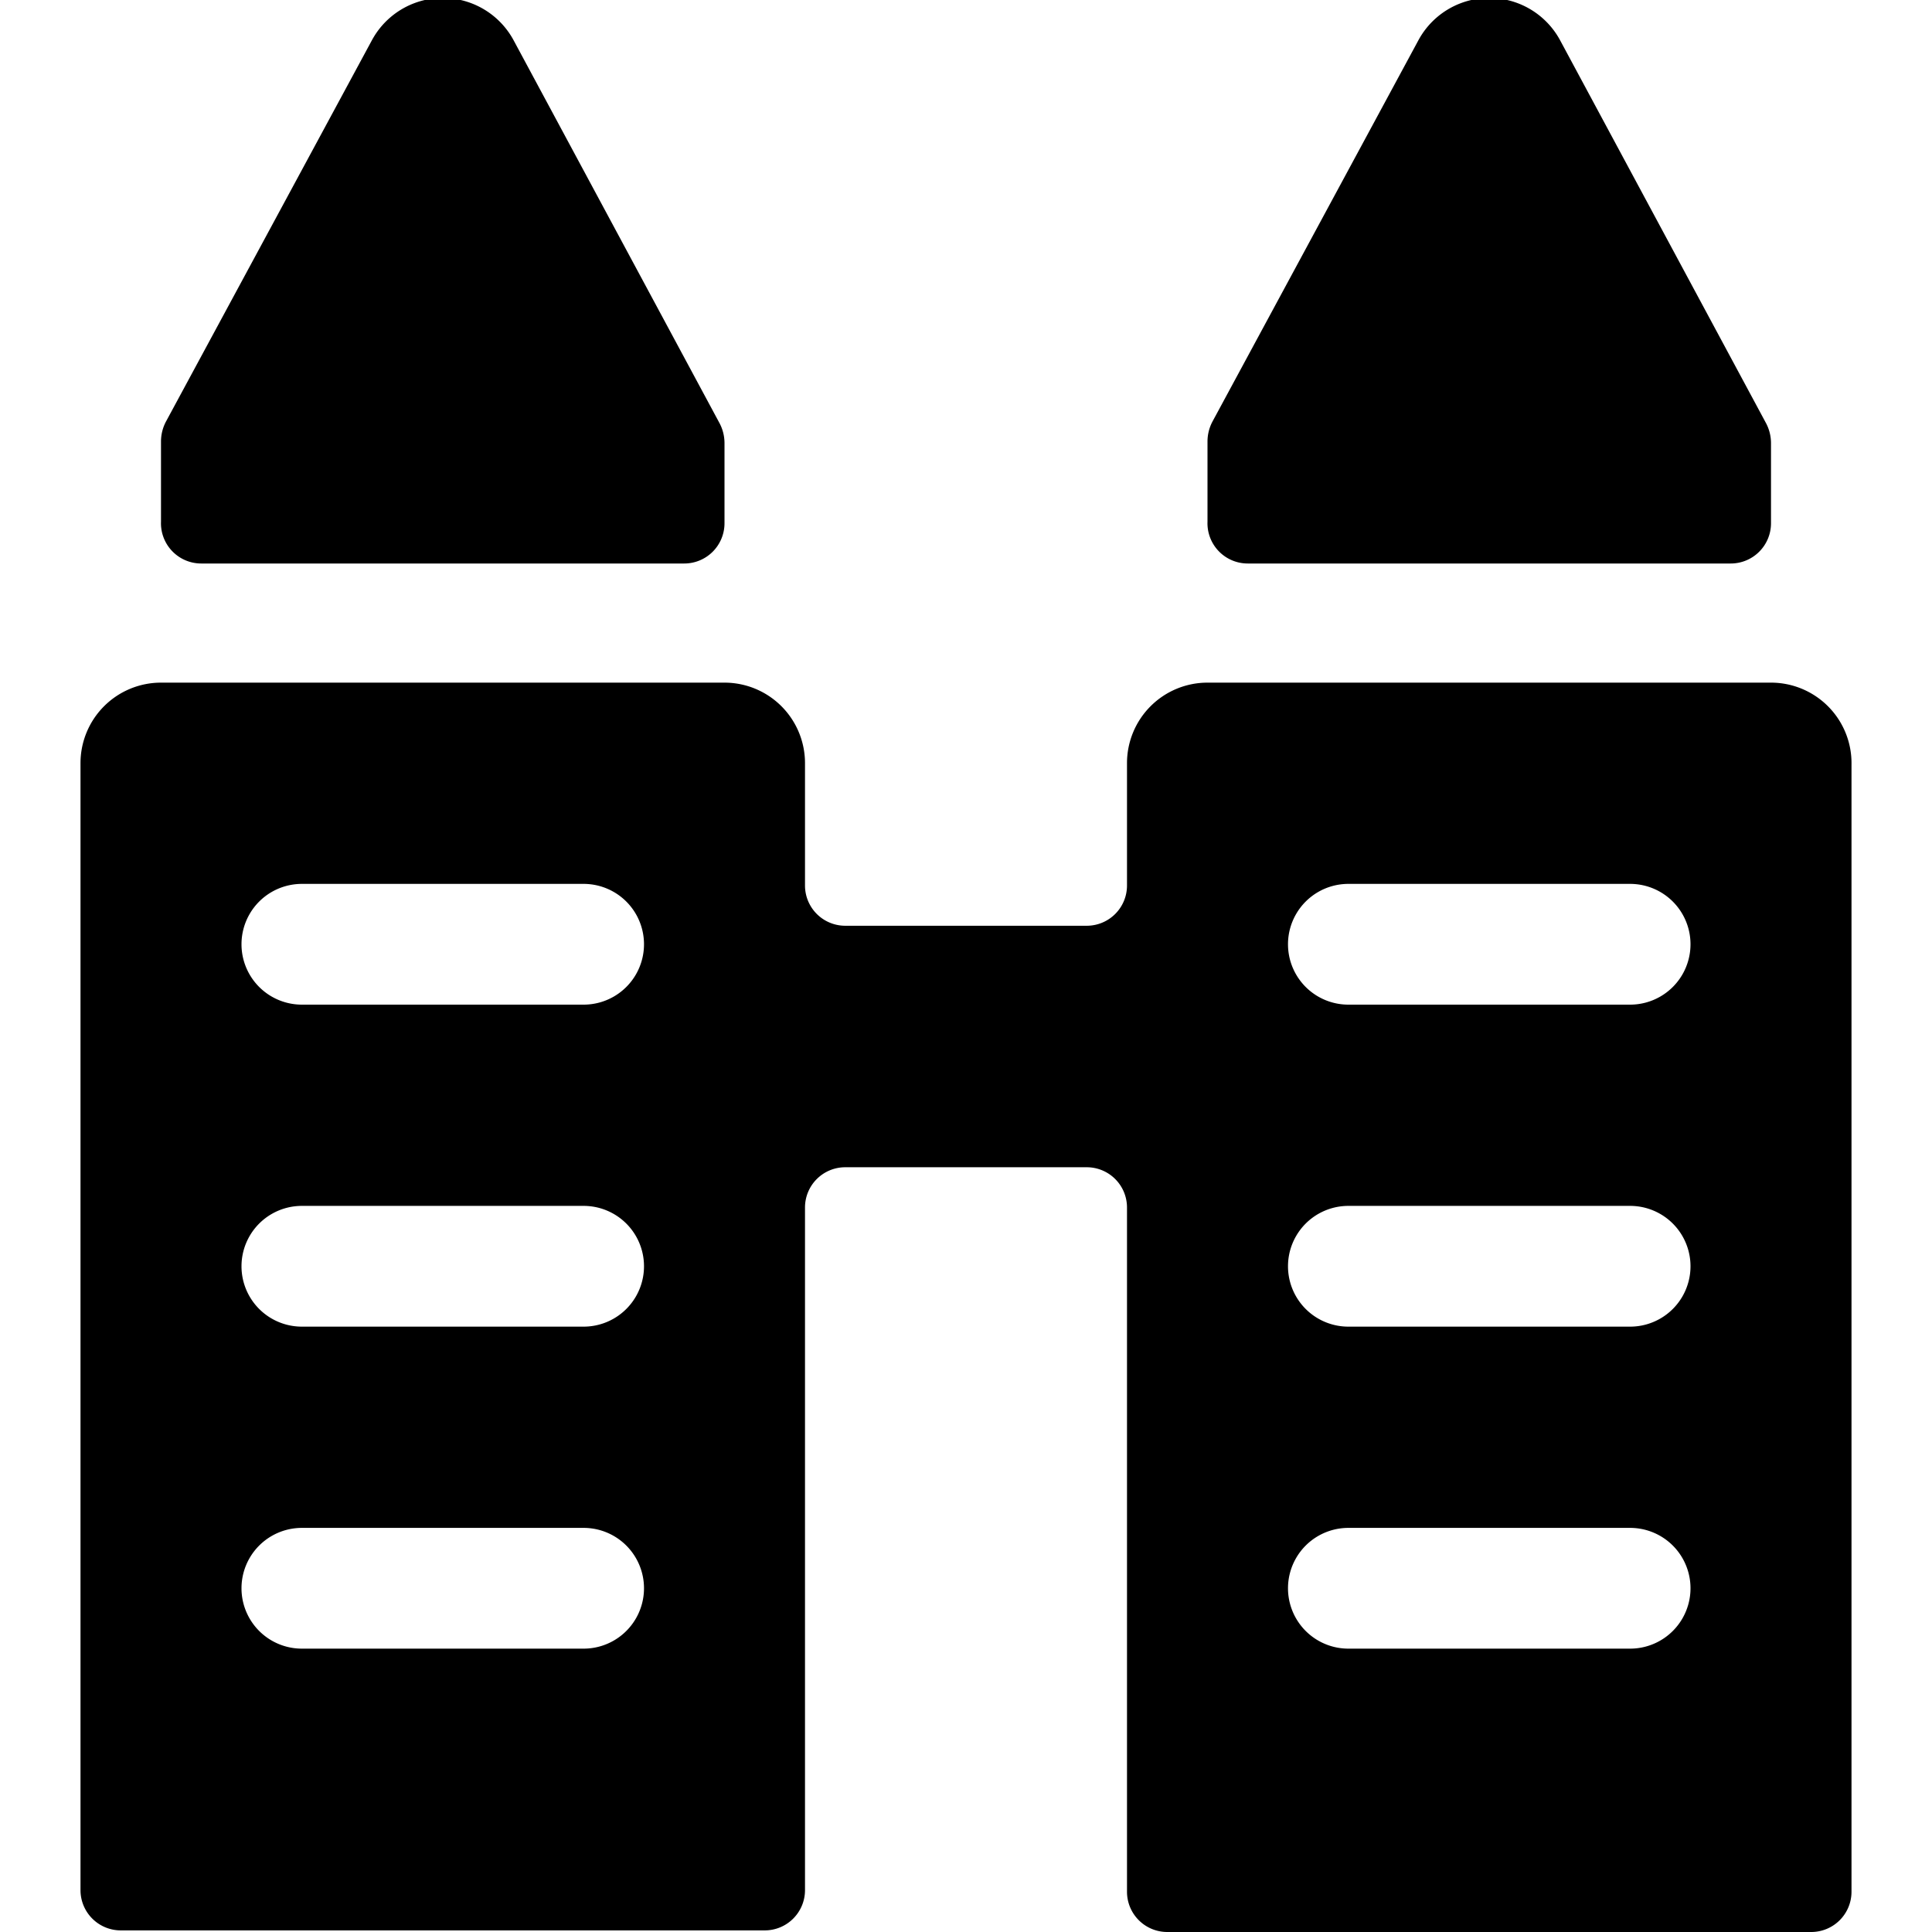
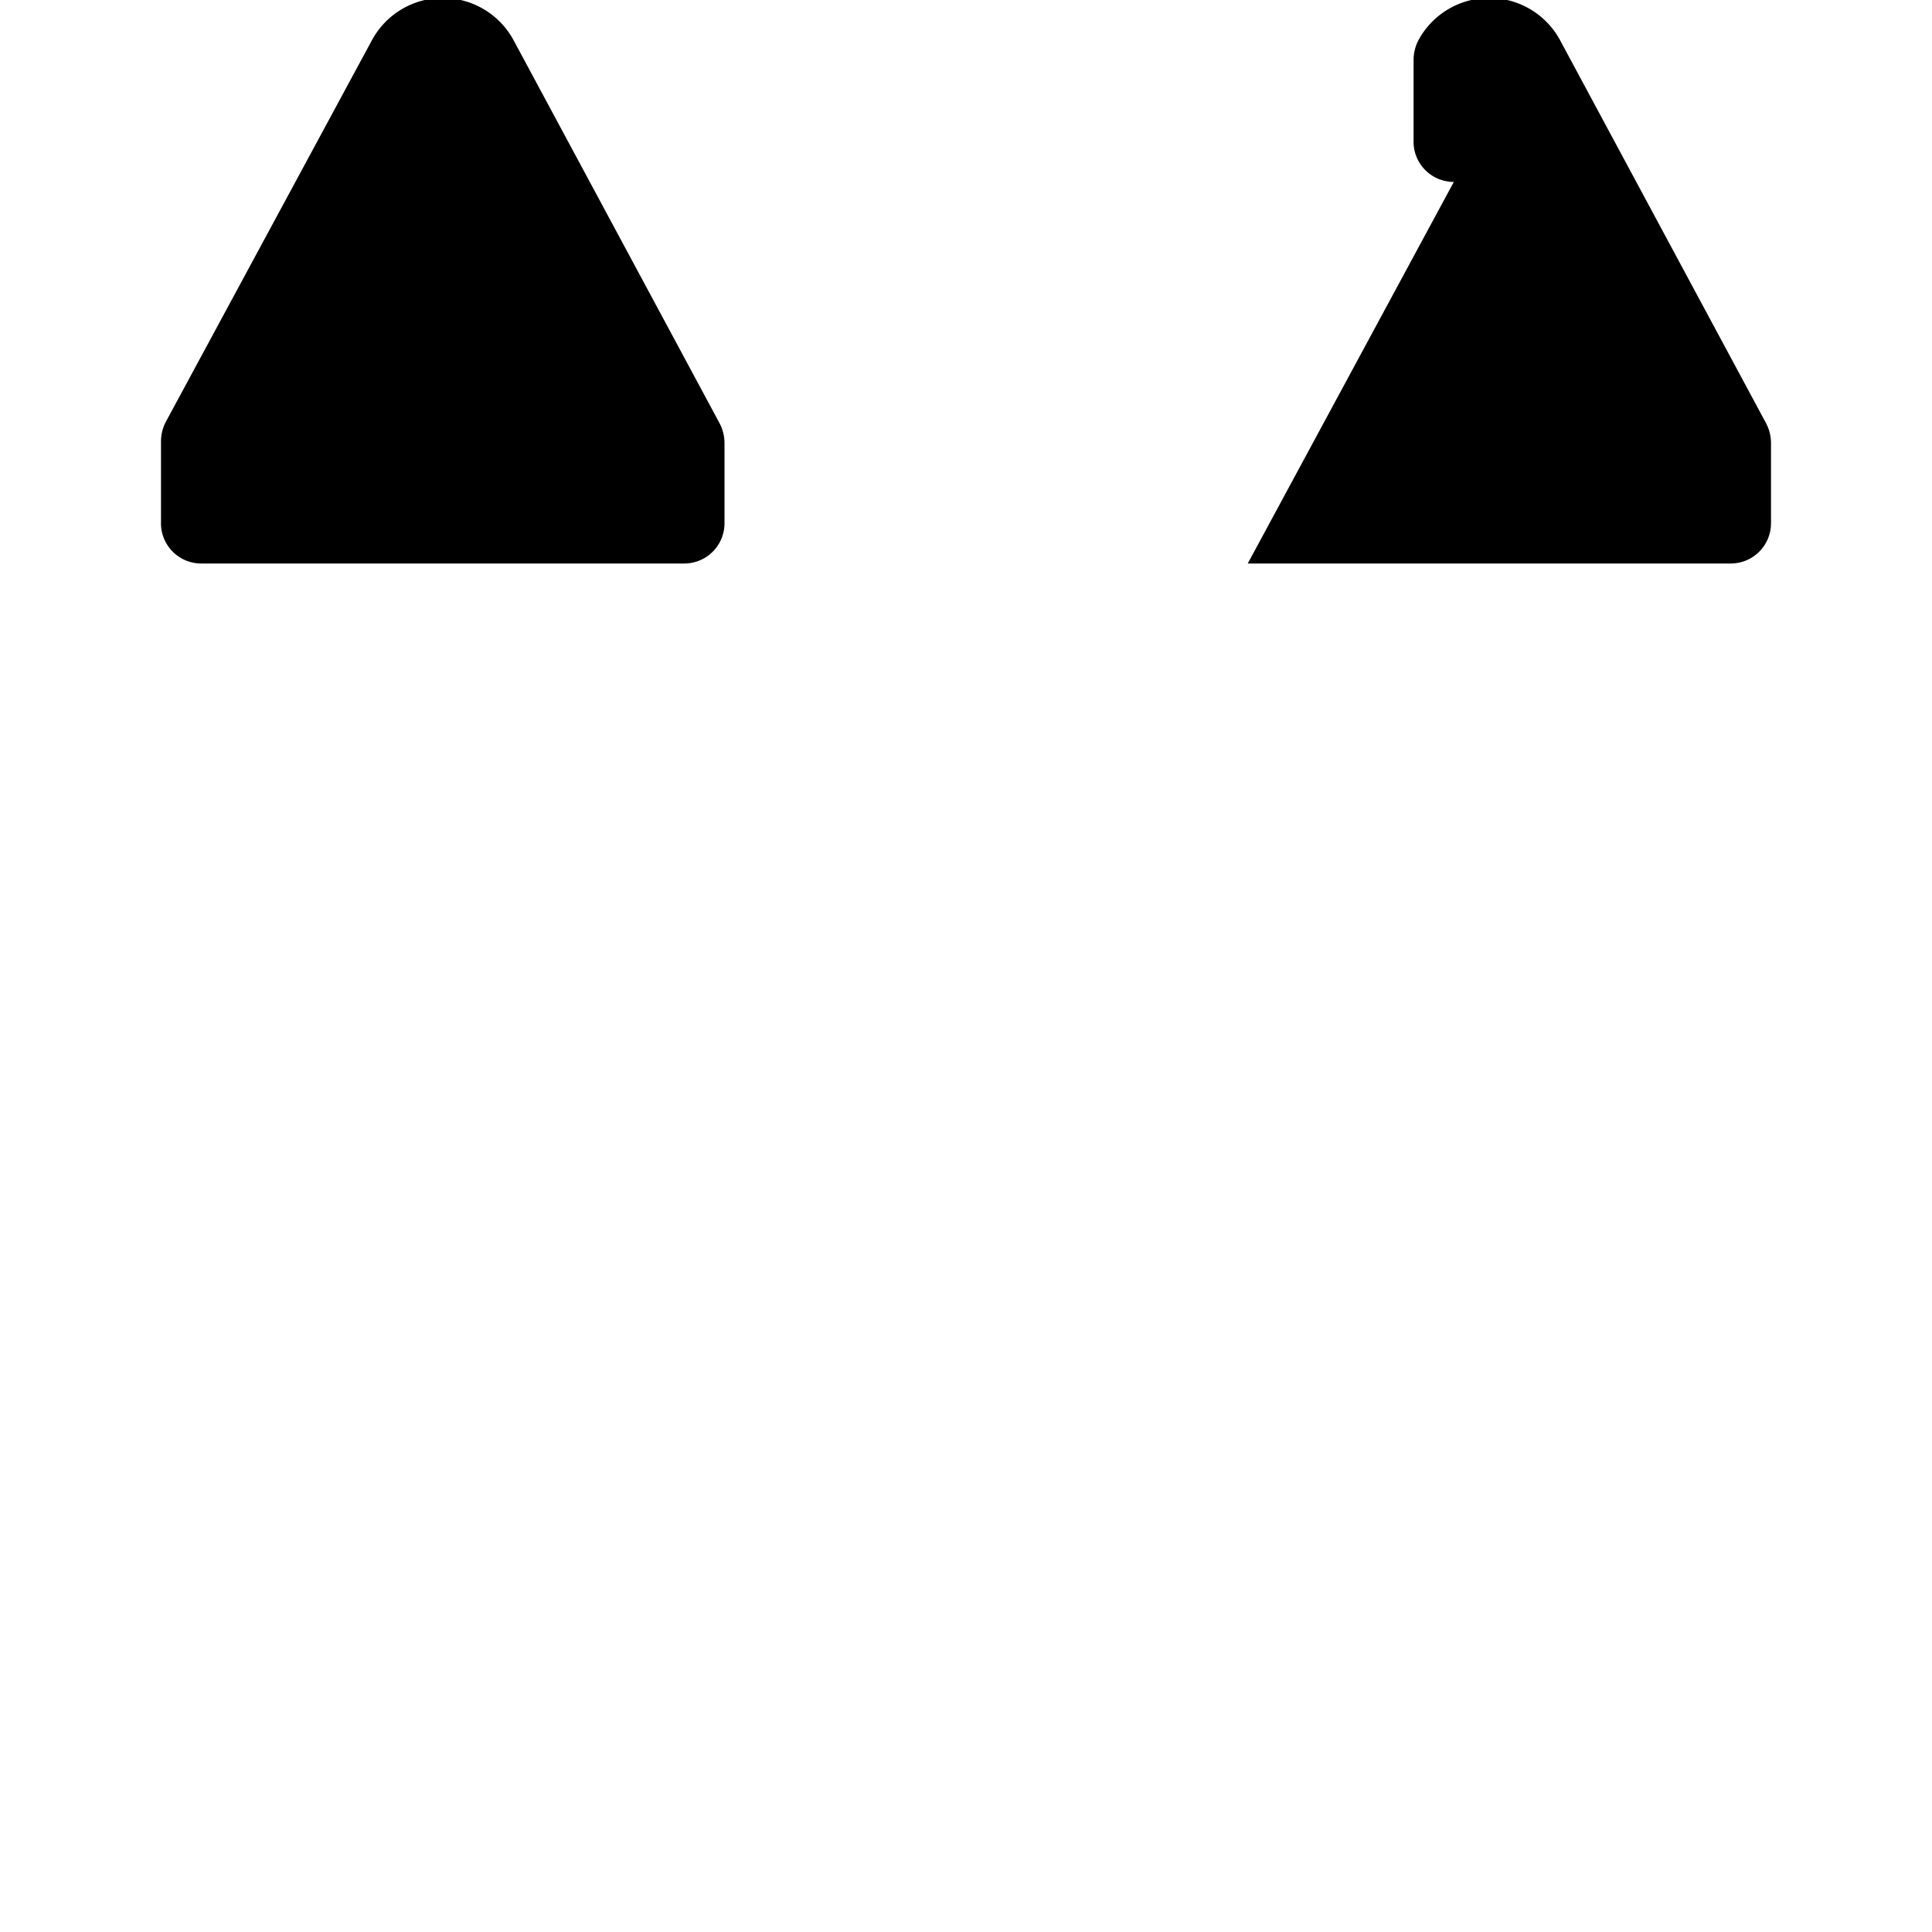
<svg xmlns="http://www.w3.org/2000/svg" viewBox="0 0 24 24">
  <g>
    <path d="M2.5 7h6a0.5 0.5 0 0 0 0.5 -0.5v-1a0.53 0.53 0 0 0 -0.06 -0.24L6.38 0.5a1 1 0 0 0 -1.76 0L2.06 5.24a0.53 0.53 0 0 0 -0.06 0.24v1a0.5 0.5 0 0 0 0.5 0.52Z" fill="#000000" stroke-width="1" />
-     <path d="M15.5 7h6a0.5 0.5 0 0 0 0.5 -0.5v-1a0.53 0.53 0 0 0 -0.06 -0.24L19.38 0.5a1 1 0 0 0 -1.76 0l-2.56 4.74a0.53 0.53 0 0 0 -0.06 0.24v1a0.5 0.5 0 0 0 0.5 0.52Z" fill="#000000" stroke-width="1" />
-     <path d="M22 8.48h-7a1 1 0 0 0 -1 1V11a0.5 0.5 0 0 1 -0.5 0.5h-3a0.5 0.5 0 0 1 -0.5 -0.5V9.48a1 1 0 0 0 -1 -1H2a1 1 0 0 0 -1 1v14a0.5 0.5 0 0 0 0.5 0.5h8a0.5 0.5 0 0 0 0.5 -0.5V15a0.5 0.5 0 0 1 0.5 -0.5h3a0.5 0.5 0 0 1 0.5 0.5v8.5a0.5 0.5 0 0 0 0.5 0.5h8a0.5 0.5 0 0 0 0.5 -0.5v-14a1 1 0 0 0 -1 -1.02Zm-14.75 12h-3.5a0.75 0.75 0 0 1 0 -1.5h3.5a0.75 0.75 0 0 1 0 1.5Zm0 -4h-3.5a0.75 0.75 0 0 1 0 -1.5h3.5a0.75 0.75 0 0 1 0 1.5Zm0 -4h-3.5a0.75 0.75 0 0 1 0 -1.5h3.5a0.75 0.75 0 0 1 0 1.5Zm13 8h-3.5a0.75 0.75 0 0 1 0 -1.5h3.5a0.75 0.75 0 0 1 0 1.5Zm0 -4h-3.5a0.75 0.75 0 0 1 0 -1.5h3.5a0.75 0.75 0 0 1 0 1.5Zm0 -4h-3.5a0.75 0.75 0 0 1 0 -1.5h3.5a0.75 0.75 0 0 1 0 1.5Z" fill="#000000" stroke-width="1" />
+     <path d="M15.5 7h6a0.5 0.5 0 0 0 0.5 -0.5v-1a0.53 0.53 0 0 0 -0.06 -0.24L19.38 0.5a1 1 0 0 0 -1.76 0a0.53 0.53 0 0 0 -0.06 0.24v1a0.5 0.5 0 0 0 0.5 0.52Z" fill="#000000" stroke-width="1" />
  </g>
</svg>